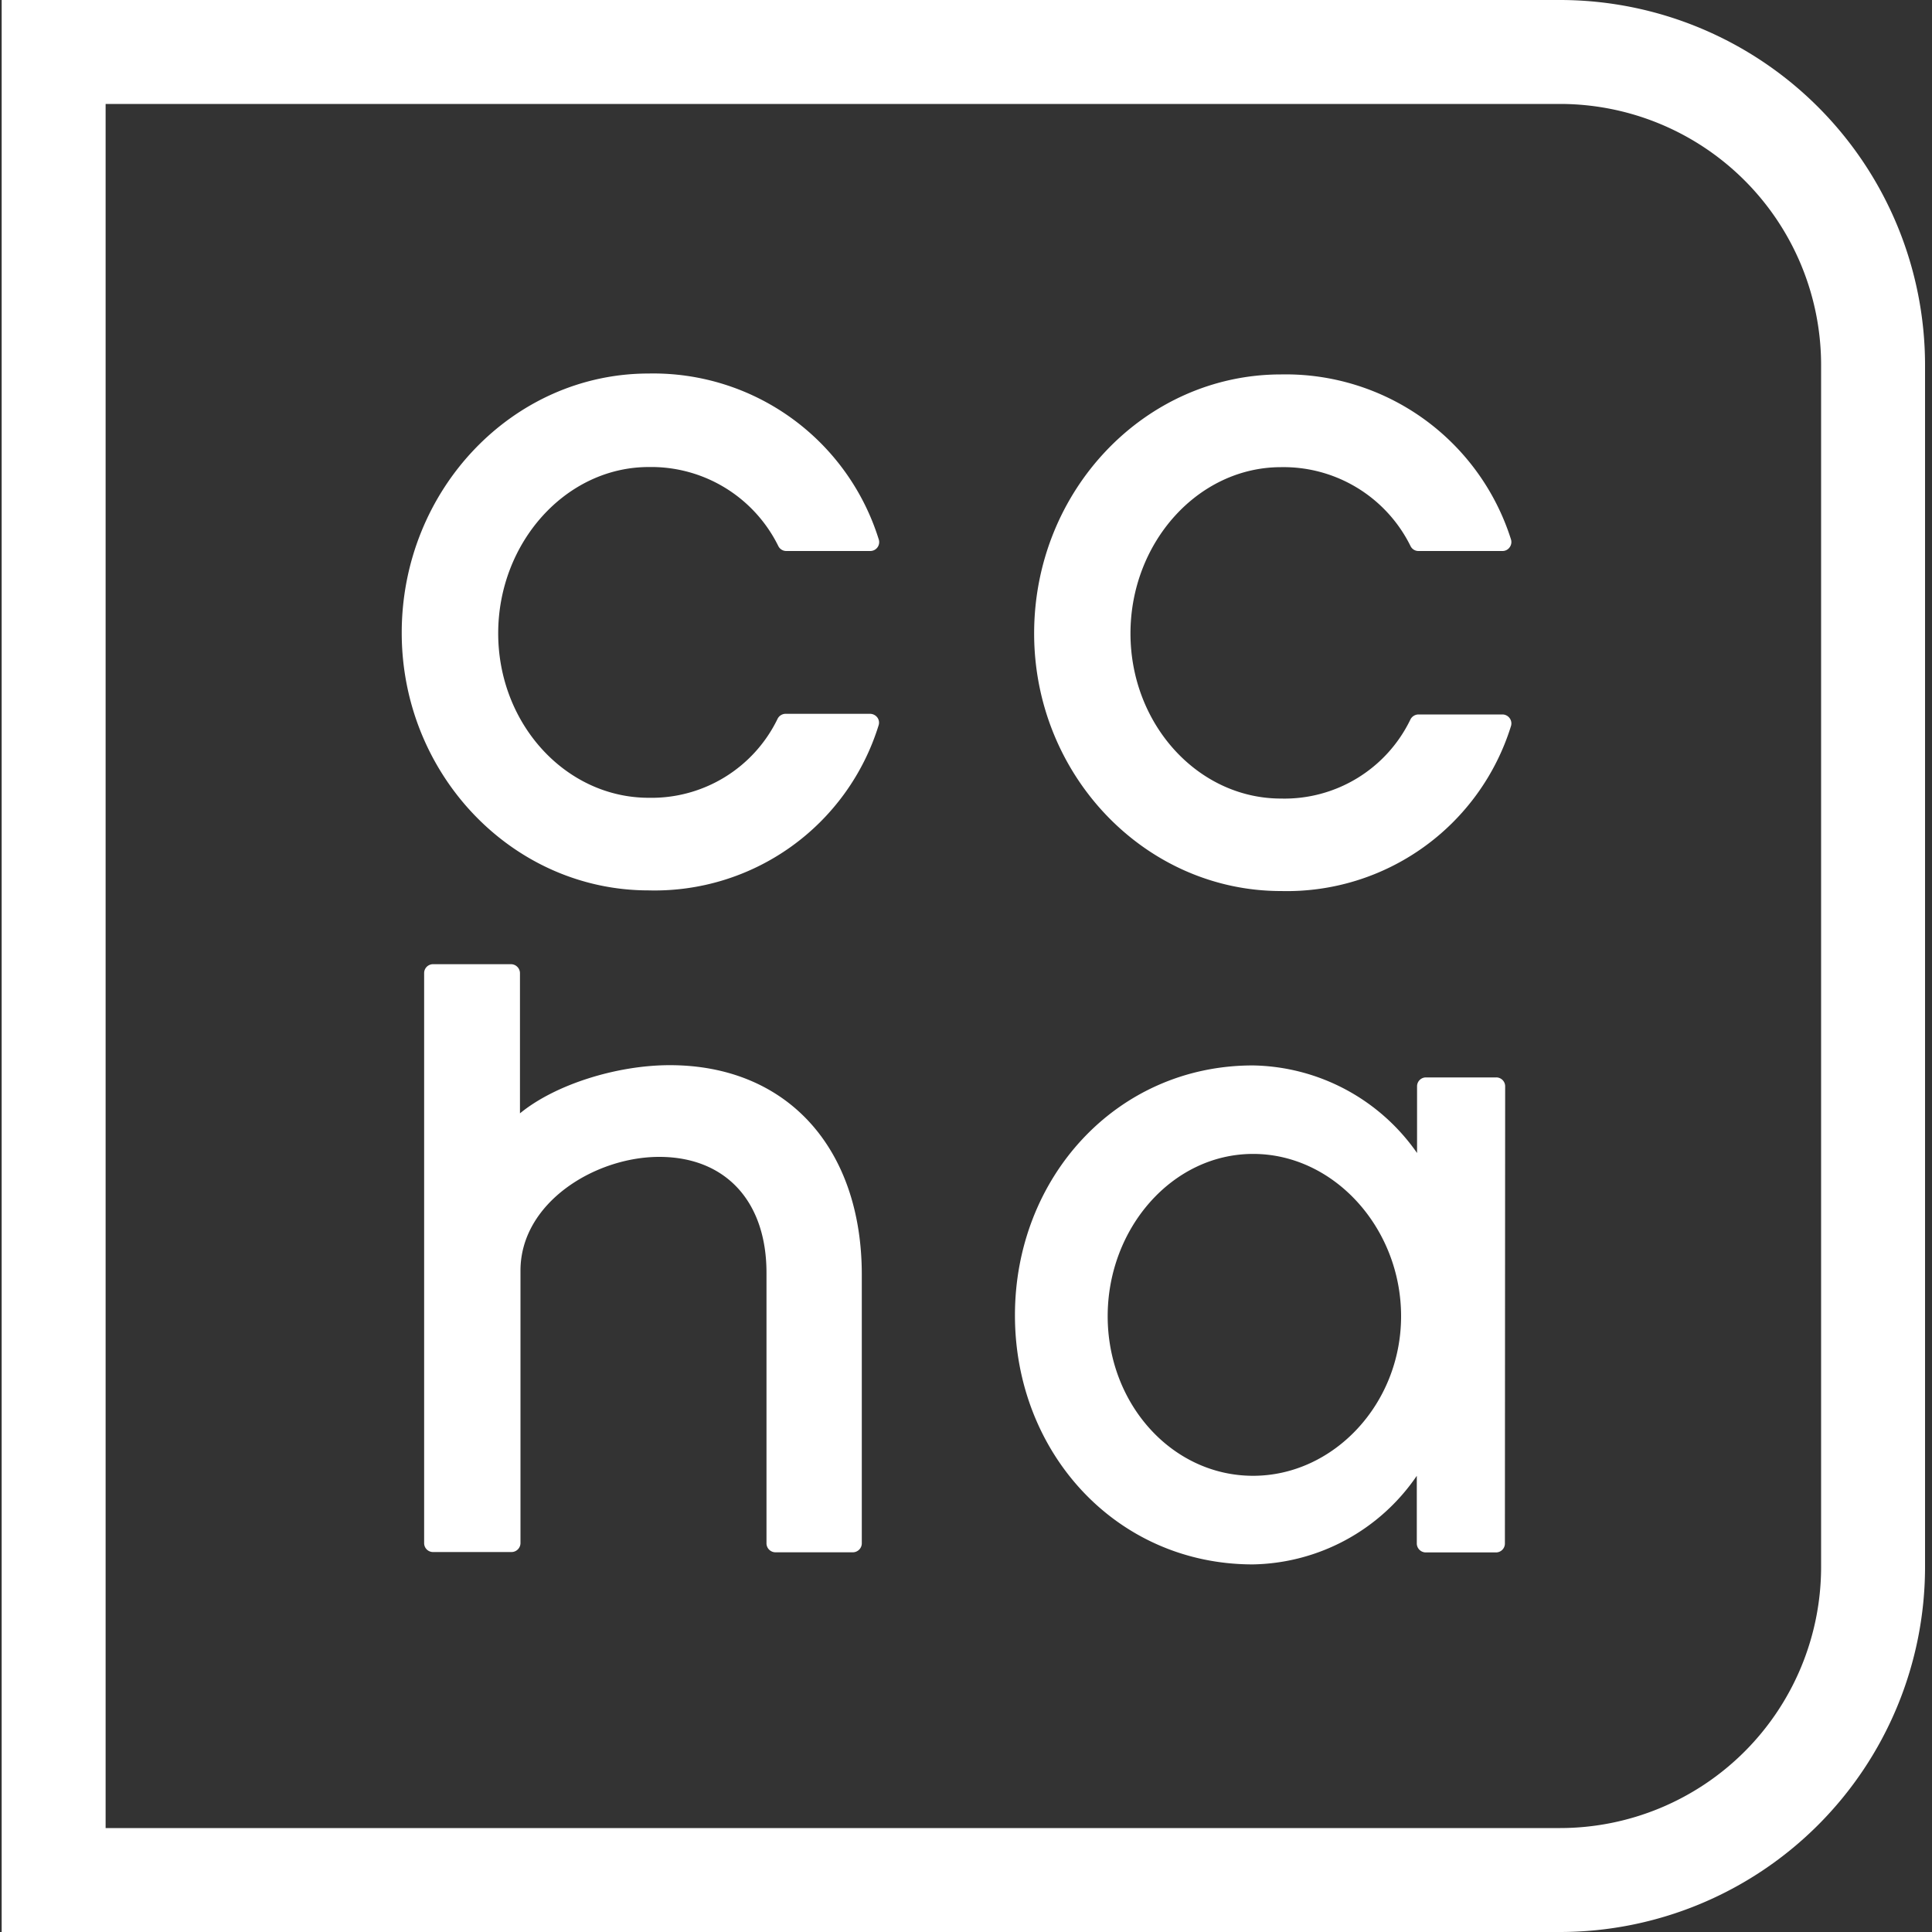
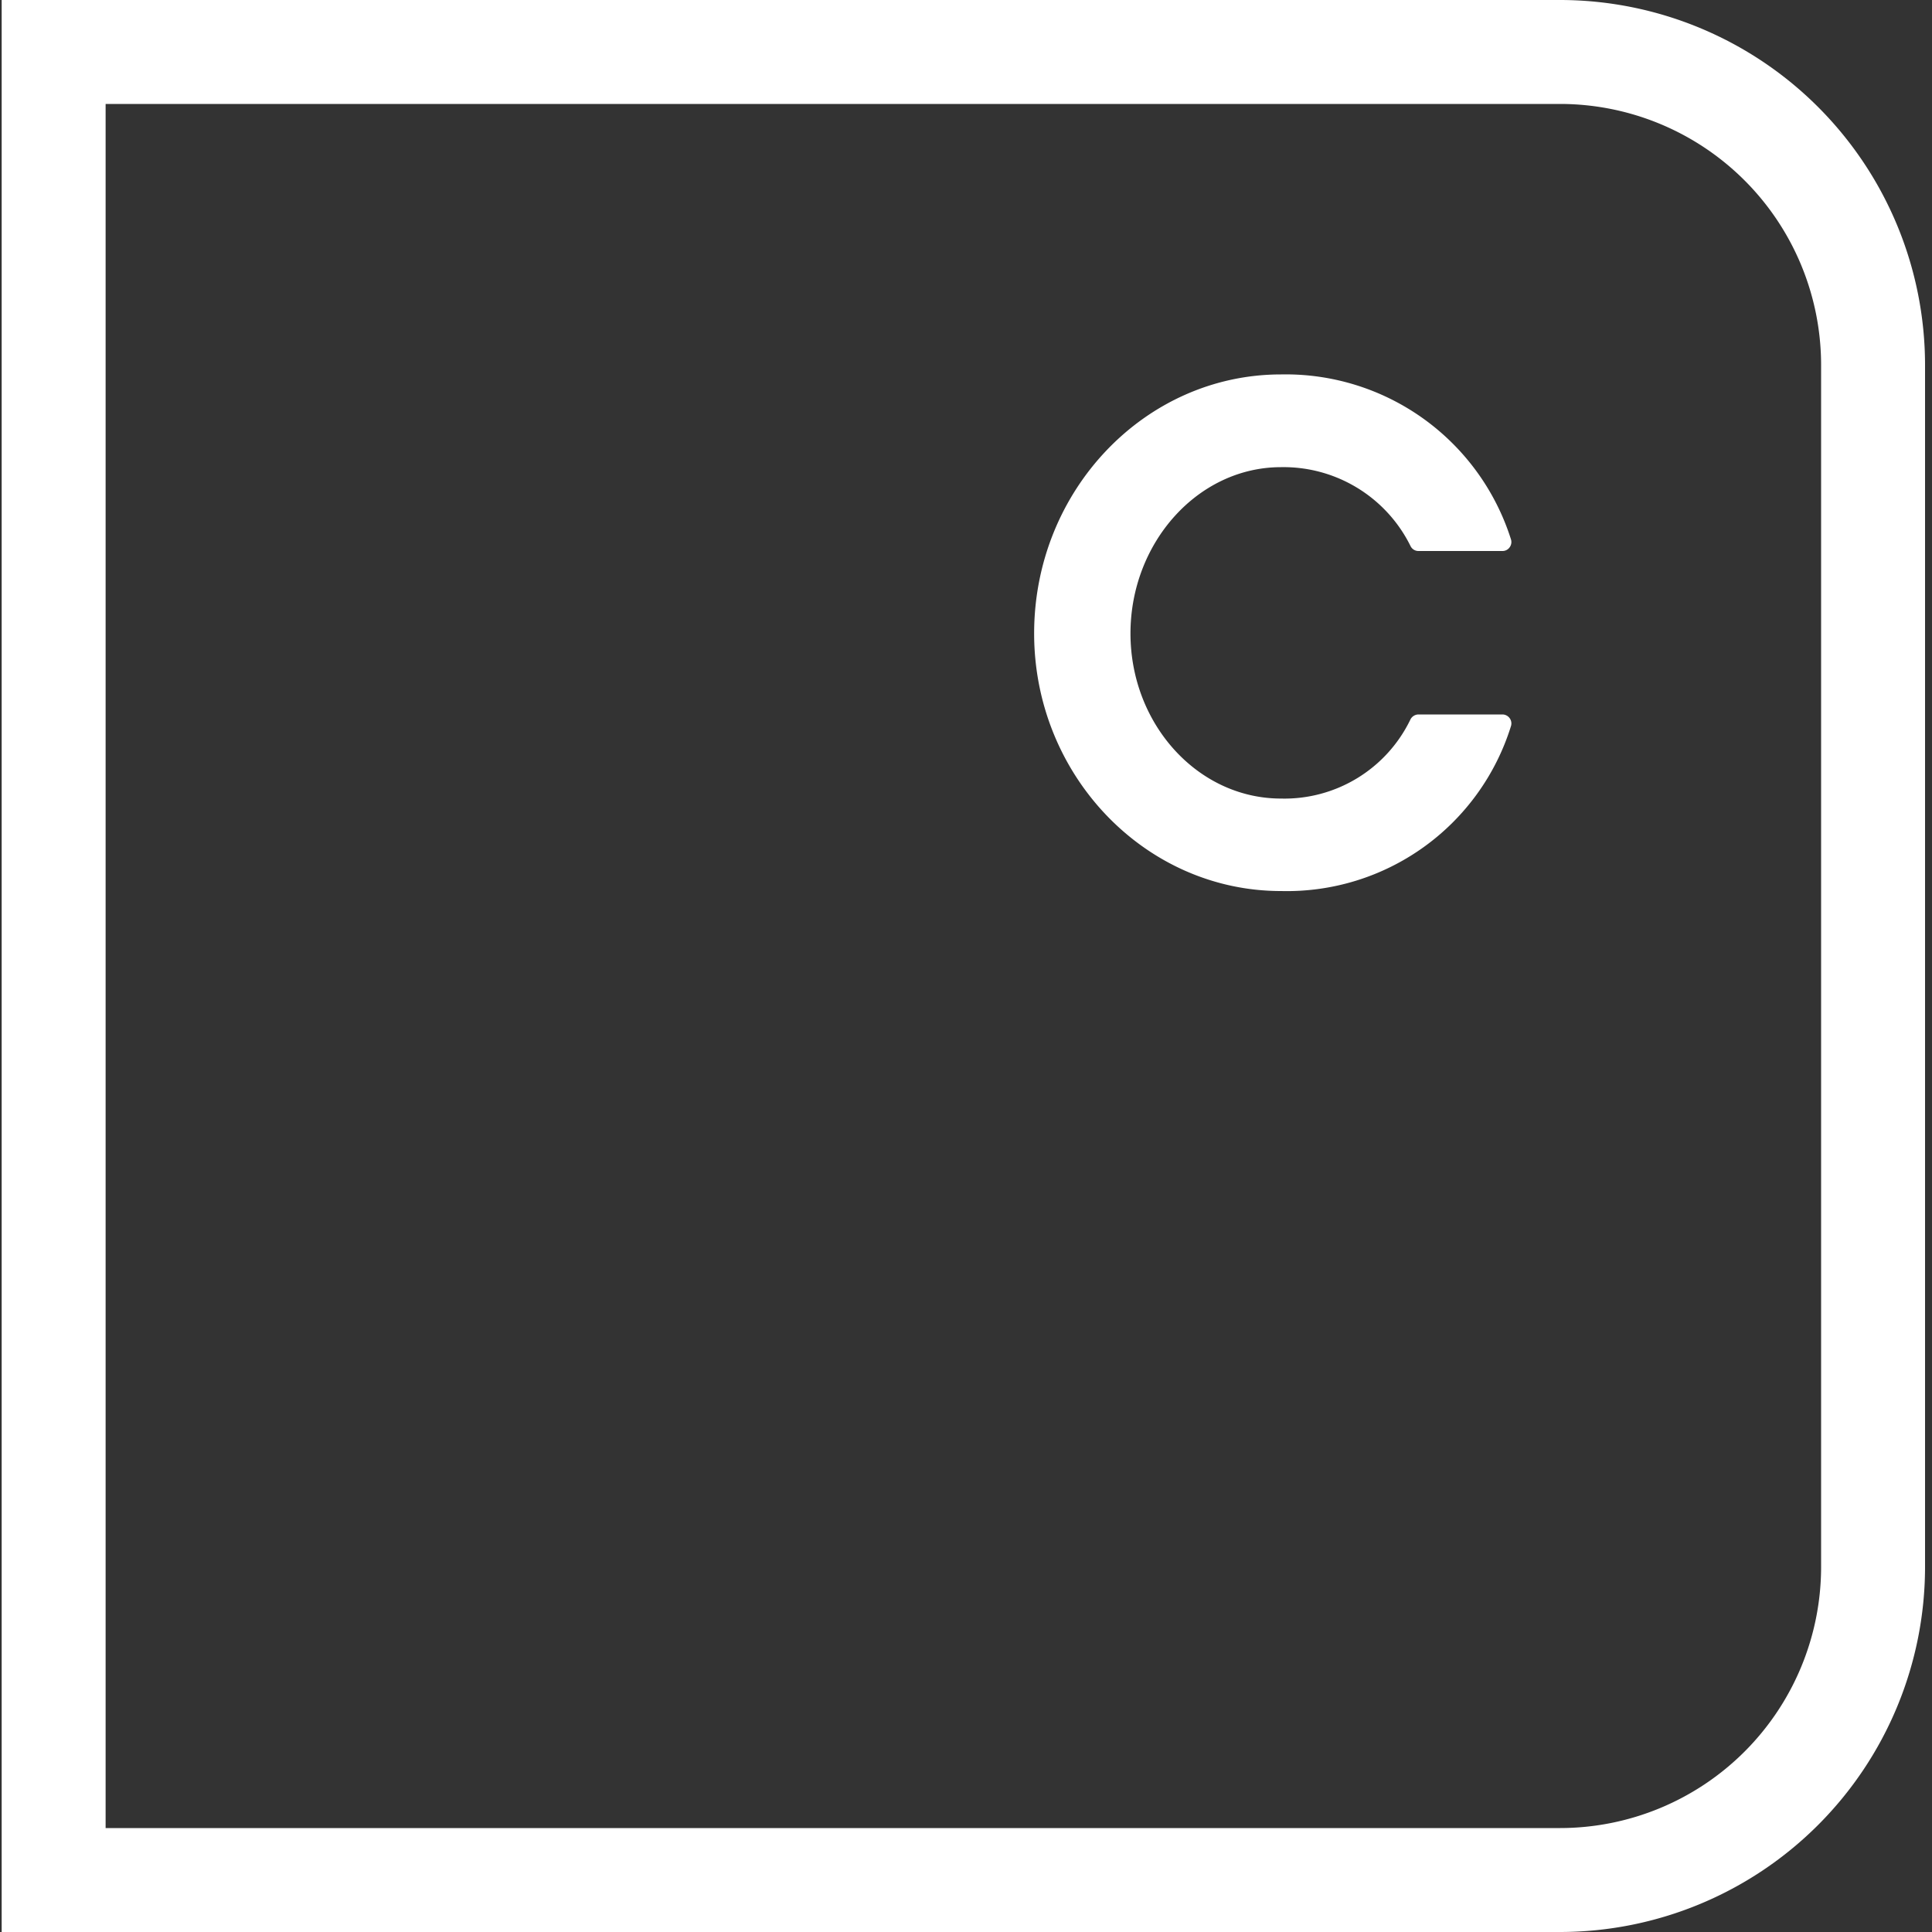
<svg xmlns="http://www.w3.org/2000/svg" id="Laag_1" data-name="Laag 1" viewBox="0 0 150 150">
  <rect x="0" y="0" width="150" height="150" fill="#333333" stroke="none" />
  <defs>
    <style>.cls-1{fill:#fff;}</style>
  </defs>
  <title>Tekengebied 1</title>
-   <path class="cls-1" d="M33.62,74.86a.69.69,0,0,0-.69.7V119.8a.69.69,0,0,0,.69.7h6.09a.7.7,0,0,0,.7-.7V98.65c0-5.28,5.8-8.83,10.77-8.83,5.14,0,8.33,3.44,8.33,9v21a.7.7,0,0,0,.7.7h6a.7.7,0,0,0,.7-.7V99C66.92,89.1,61.08,82.7,52,82.7c-4.09,0-8.89,1.49-11.63,3.74V75.56a.7.7,0,0,0-.7-.7Z" />
-   <path class="cls-1" d="M31.19,49.13c0,11,8.6,20,19.17,20a18.2,18.2,0,0,0,17.85-12.8.68.68,0,0,0-.09-.62.72.72,0,0,0-.57-.29H61a.7.7,0,0,0-.63.39,10.87,10.87,0,0,1-10,6.13c-6.44,0-11.69-5.73-11.69-12.77s5.25-12.91,11.69-12.91a11,11,0,0,1,10.06,6.14.69.69,0,0,0,.62.38h6.51a.69.69,0,0,0,.66-.92A18.33,18.33,0,0,0,50.36,29C39.79,29,31.19,38.05,31.19,49.13Z" />
  <path class="cls-1" d="M80.29,49.18c0,11,8.6,20,19.17,20a18.22,18.22,0,0,0,17.85-12.8.69.69,0,0,0-.1-.62.7.7,0,0,0-.56-.29h-6.52a.71.71,0,0,0-.62.38A10.86,10.86,0,0,1,99.46,62C93,62,87.77,56.22,87.77,49.18S93,36.27,99.46,36.27a11,11,0,0,1,10.06,6.14.68.68,0,0,0,.61.37h6.52a.67.67,0,0,0,.56-.29.69.69,0,0,0,.1-.62,18.35,18.35,0,0,0-17.85-12.8C88.89,29.07,80.29,38.09,80.29,49.18Z" />
  <path class="cls-1" d="M.13,0V150h121a28.36,28.36,0,0,0,28.33-28.33V28.33A28.36,28.36,0,0,0,121.12,0Zm121,8.07a20.28,20.28,0,0,1,20.26,20.26v93.34a20.28,20.28,0,0,1-20.26,20.26H8.2V8.07Z" />
-   <path class="cls-1" d="M116.86,84.34a.69.69,0,0,0-.7-.69h-5.45a.69.69,0,0,0-.69.69l0,5.18a15.84,15.84,0,0,0-12.75-6.8c-10.6,0-18.47,8.73-18.47,19.4s7.87,19.34,18.47,19.34A15.73,15.73,0,0,0,110,114.58v5.25a.7.7,0,0,0,.7.7h5.45a.69.69,0,0,0,.69-.7ZM97.29,114.58C91,114.58,86,109,86,102.19S91,89.59,97.29,89.59s11.49,5.77,11.49,12.6S103.52,114.58,97.29,114.58Z" />
</svg>